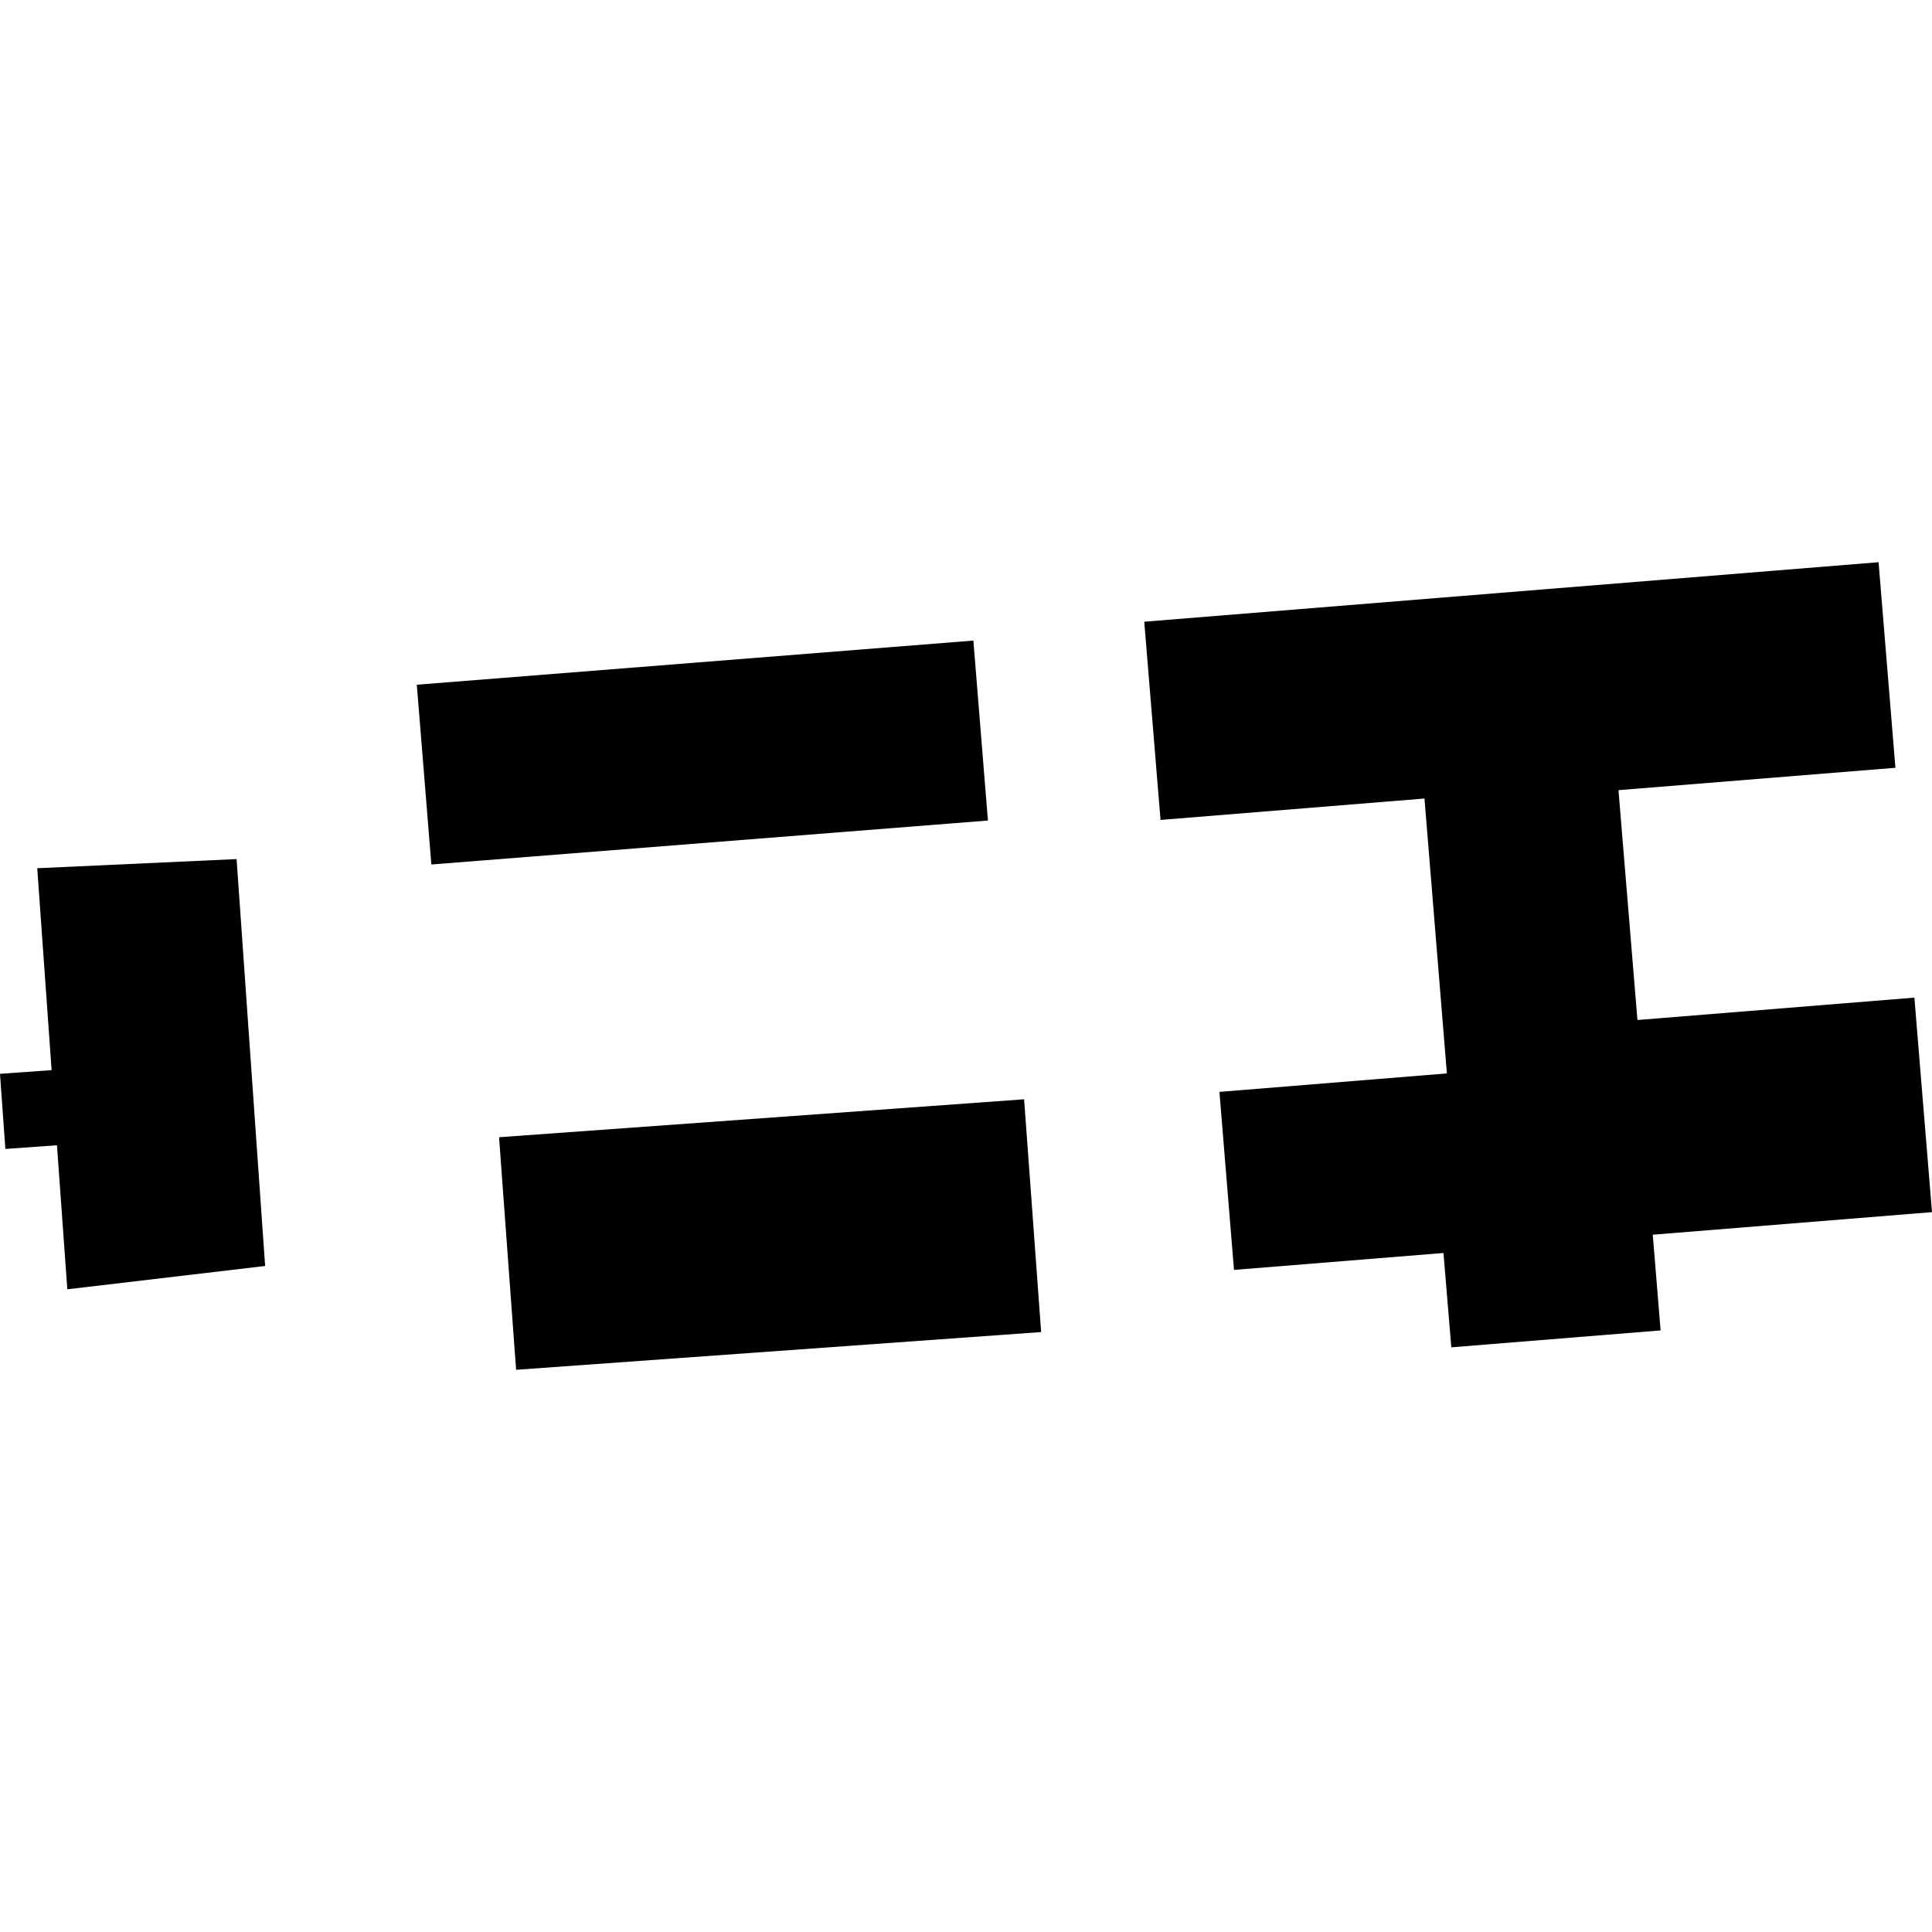
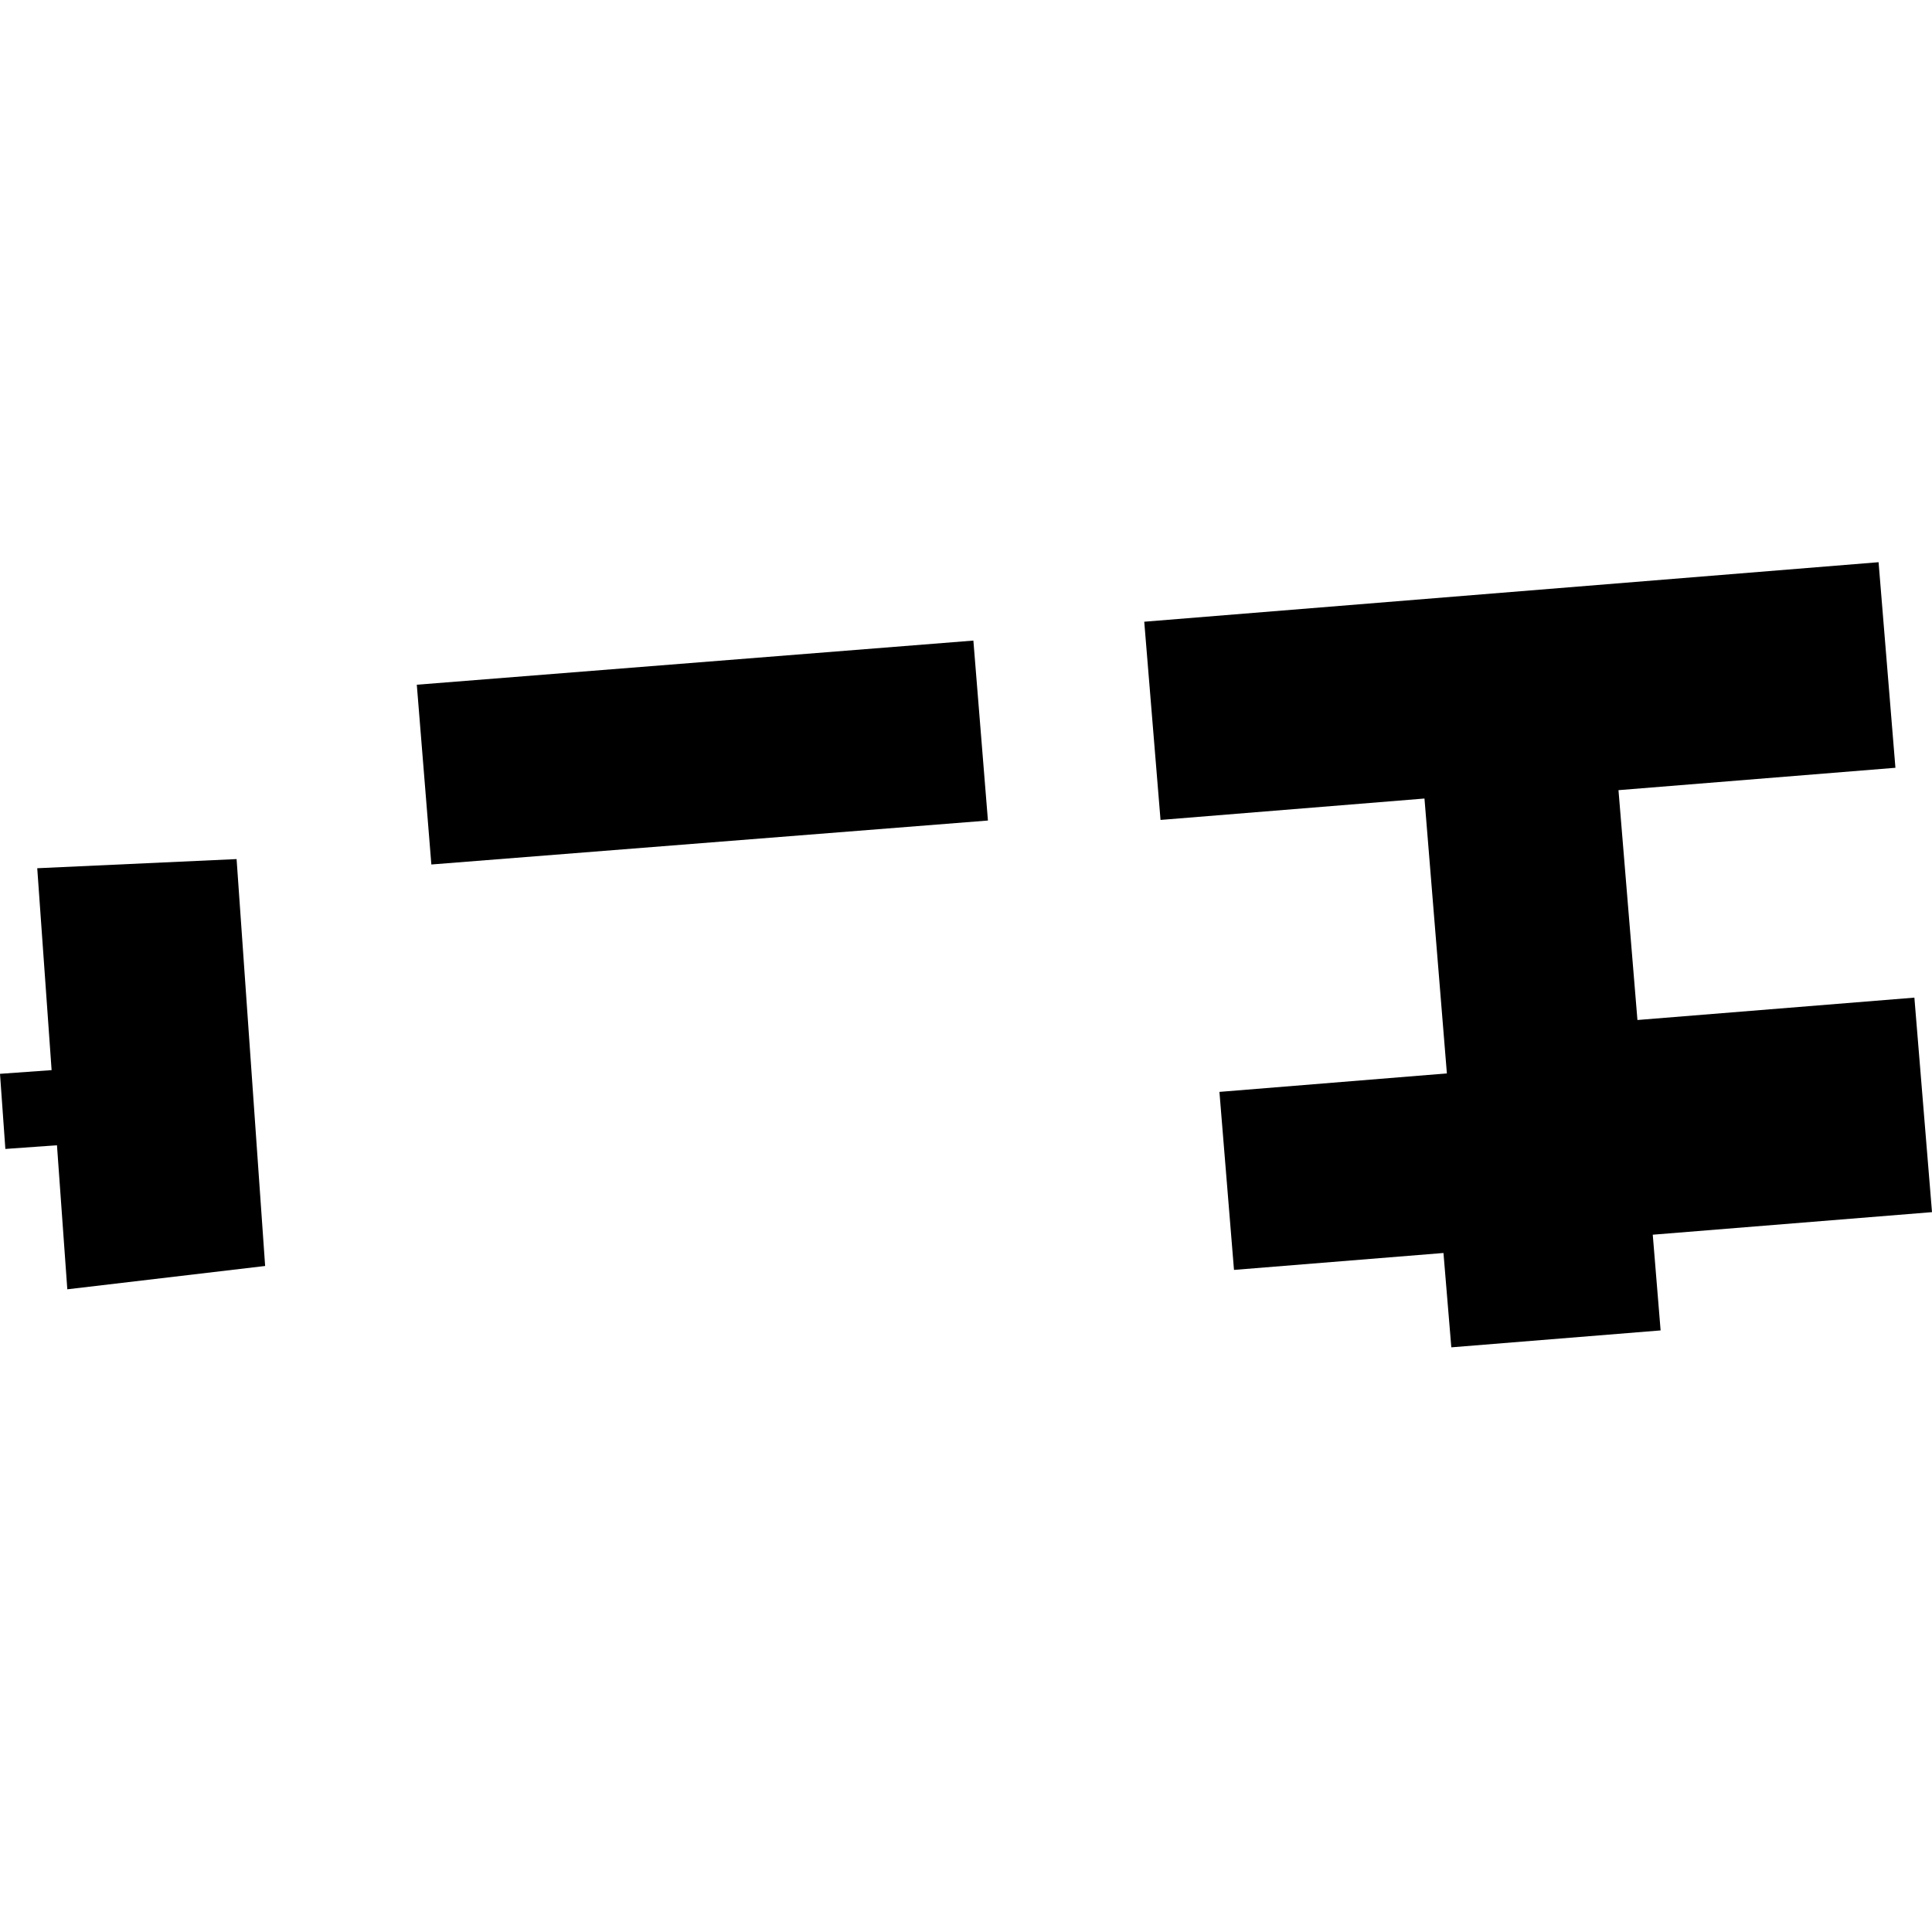
<svg xmlns="http://www.w3.org/2000/svg" height="288pt" version="1.1" viewBox="0 0 288 288" width="288pt">
  <defs>
    <style type="text/css">
*{stroke-linecap:butt;stroke-linejoin:round;}
  </style>
  </defs>
  <g id="figure_1">
    <g id="patch_1">
      <path d="M 0 288  L 288 288  L 288 0  L 0 0  z " style="fill:none;opacity:0;" />
    </g>
    <g id="axes_1">
      <g id="PatchCollection_1">
        <path clip-path="url(#p1a3922a2a9)" d="M 170.571 92.679  L 280.036 83.807  L 282.548 114.452  L 241.264 117.787  L 244.09 152.05  L 285.374 148.715  L 288 180.692  L 246.374 184.055  L 247.544 198.322  L 216.346 200.844  L 215.175 186.78  L 183.949 189.303  L 181.779 162.766  L 215.684 160.012  L 212.344 119.035  L 172.998 122.225  L 170.571 92.679  " />
        <path clip-path="url(#p1a3922a2a9)" d="M 62.132 102.071  L 145.1 95.49  L 147.269 122.315  L 64.302 128.868  L 62.132 102.071  " />
-         <path clip-path="url(#p1a3922a2a9)" d="M 74.394 169.525  L 152.661 163.87  L 155.202 198.567  L 76.935 204.193  L 74.394 169.525  " />
        <path clip-path="url(#p1a3922a2a9)" d="M 35.268 128.062  L 39.523 188.717  L 10.034 192.194  L 8.492 170.721  L 0.799 171.272  L -0 160.073  L 7.693 159.522  L 5.551 129.426  L 35.268 128.062  " />
      </g>
    </g>
  </g>
  <defs>
    <clipPath id="p1a3922a2a9">
      <rect height="120.386" width="288" x="0" y="83.807" />
    </clipPath>
  </defs>
</svg>